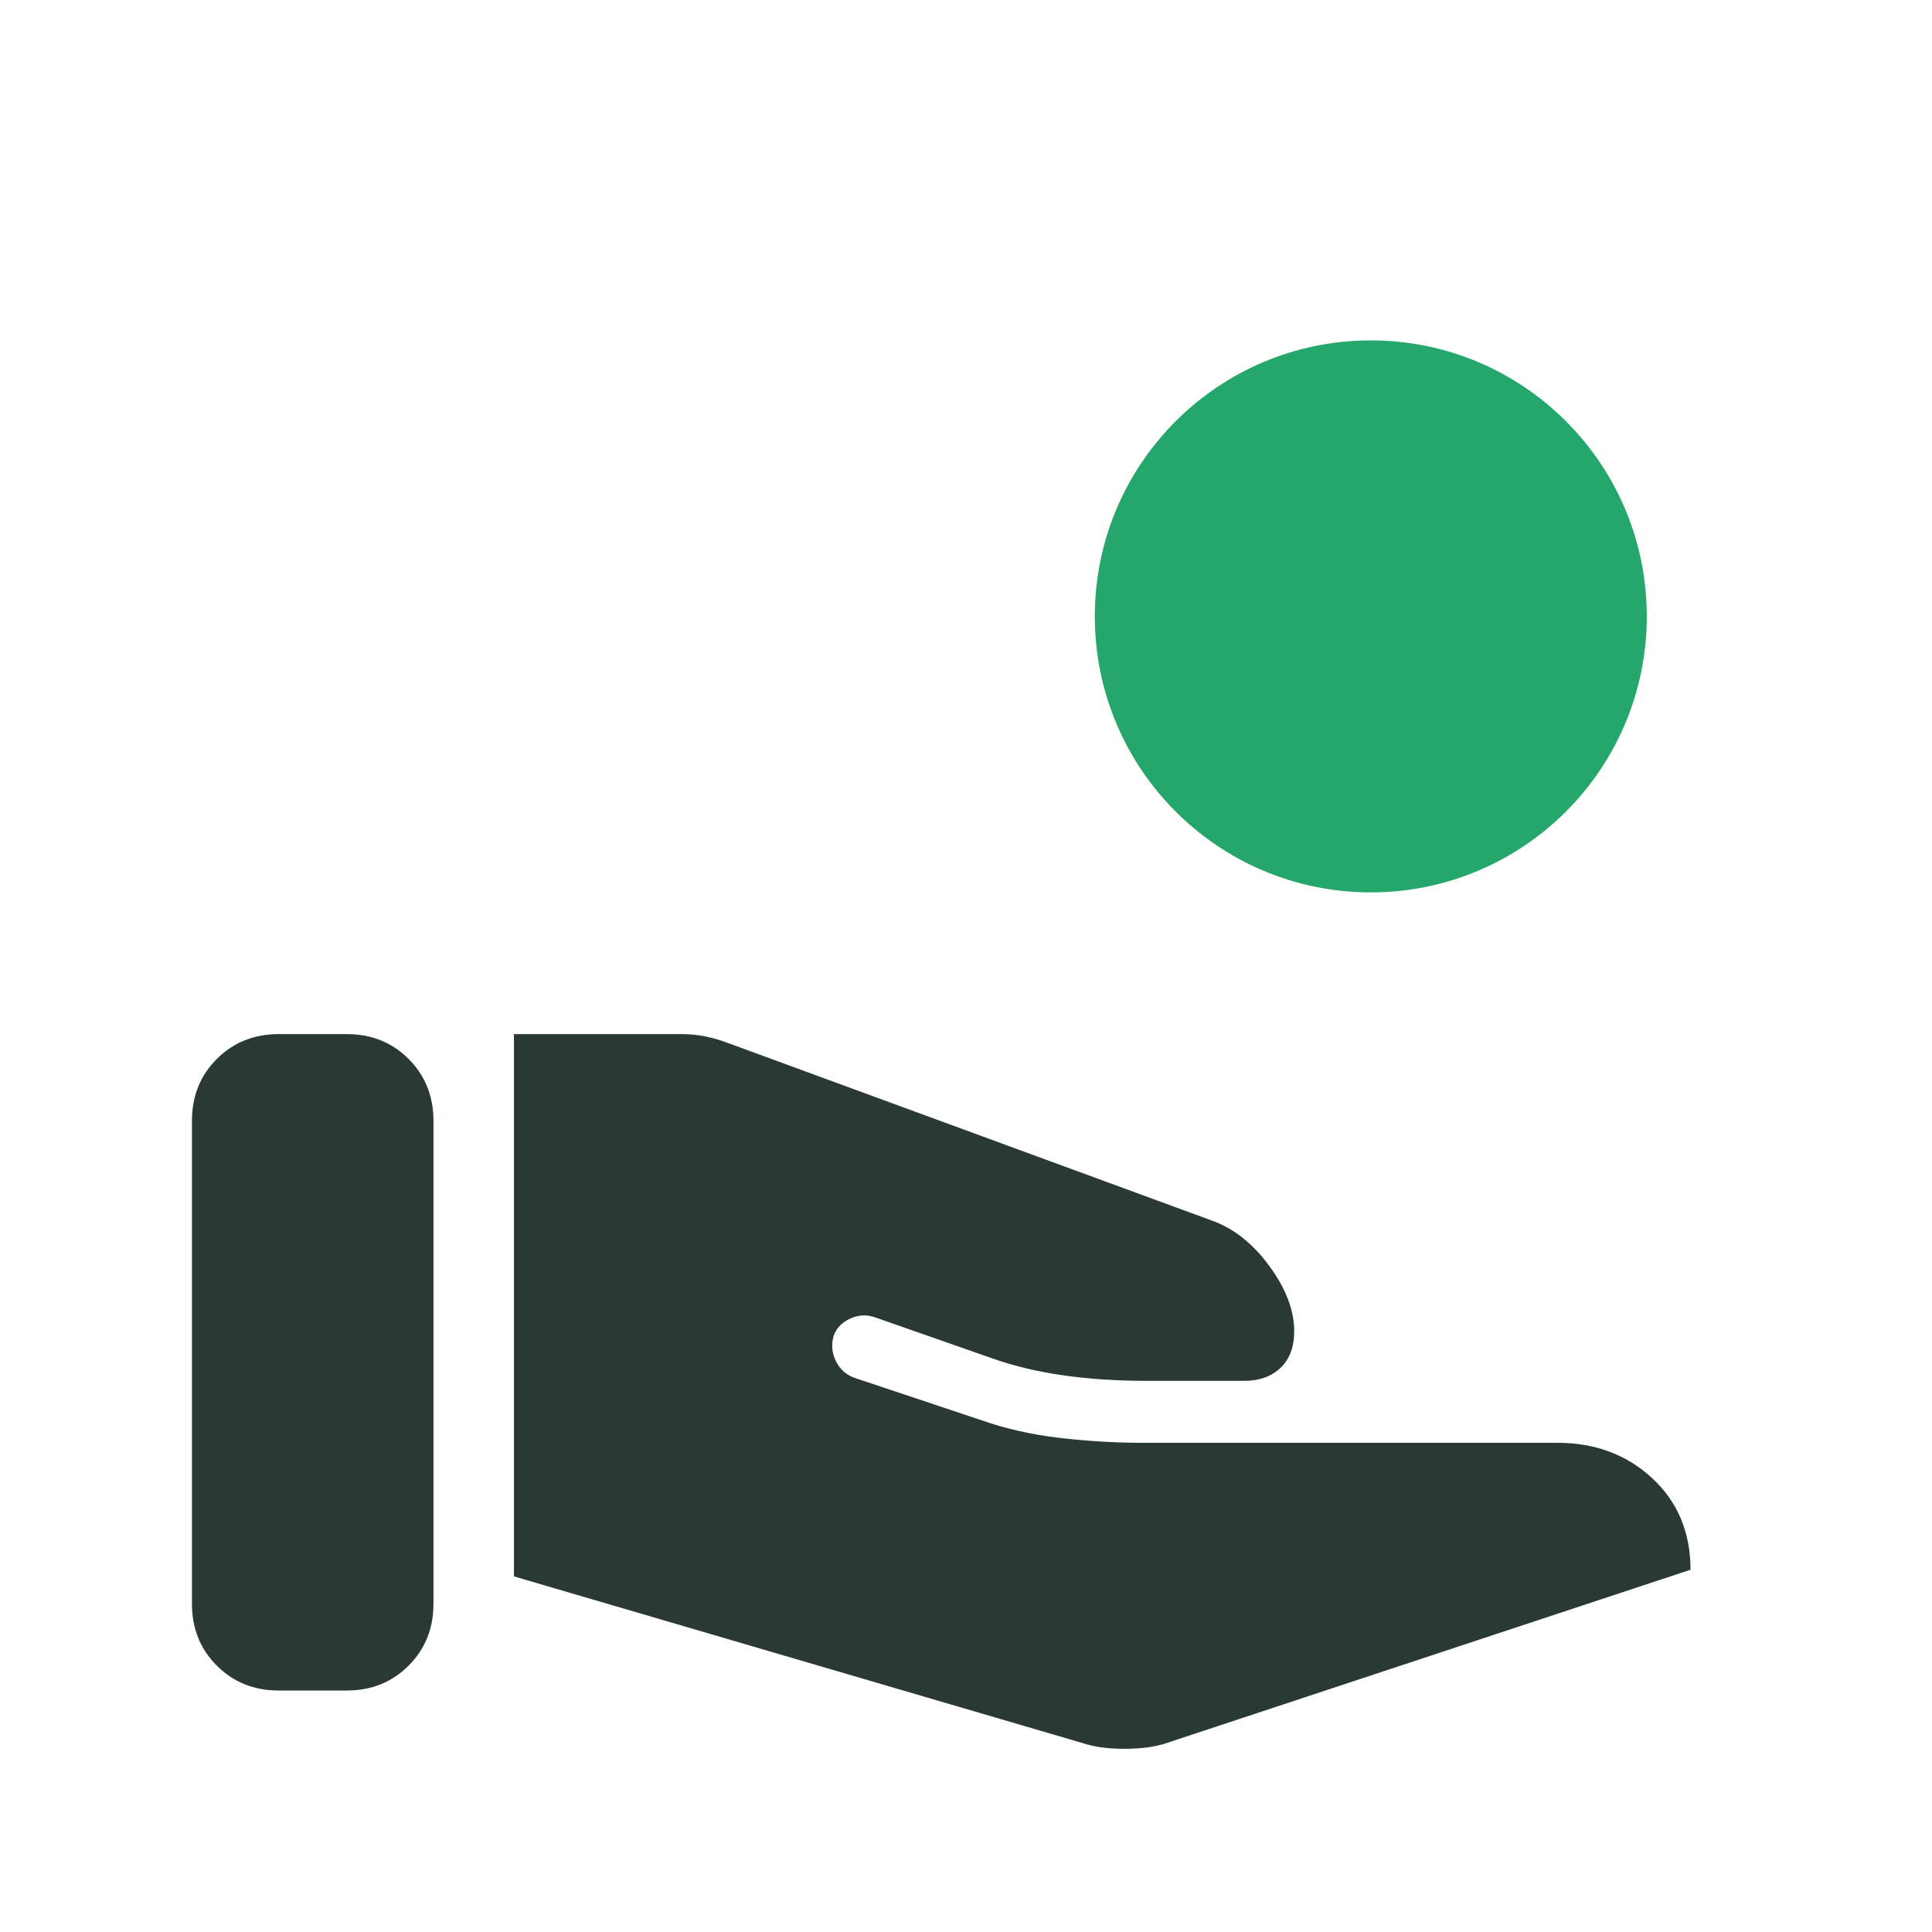
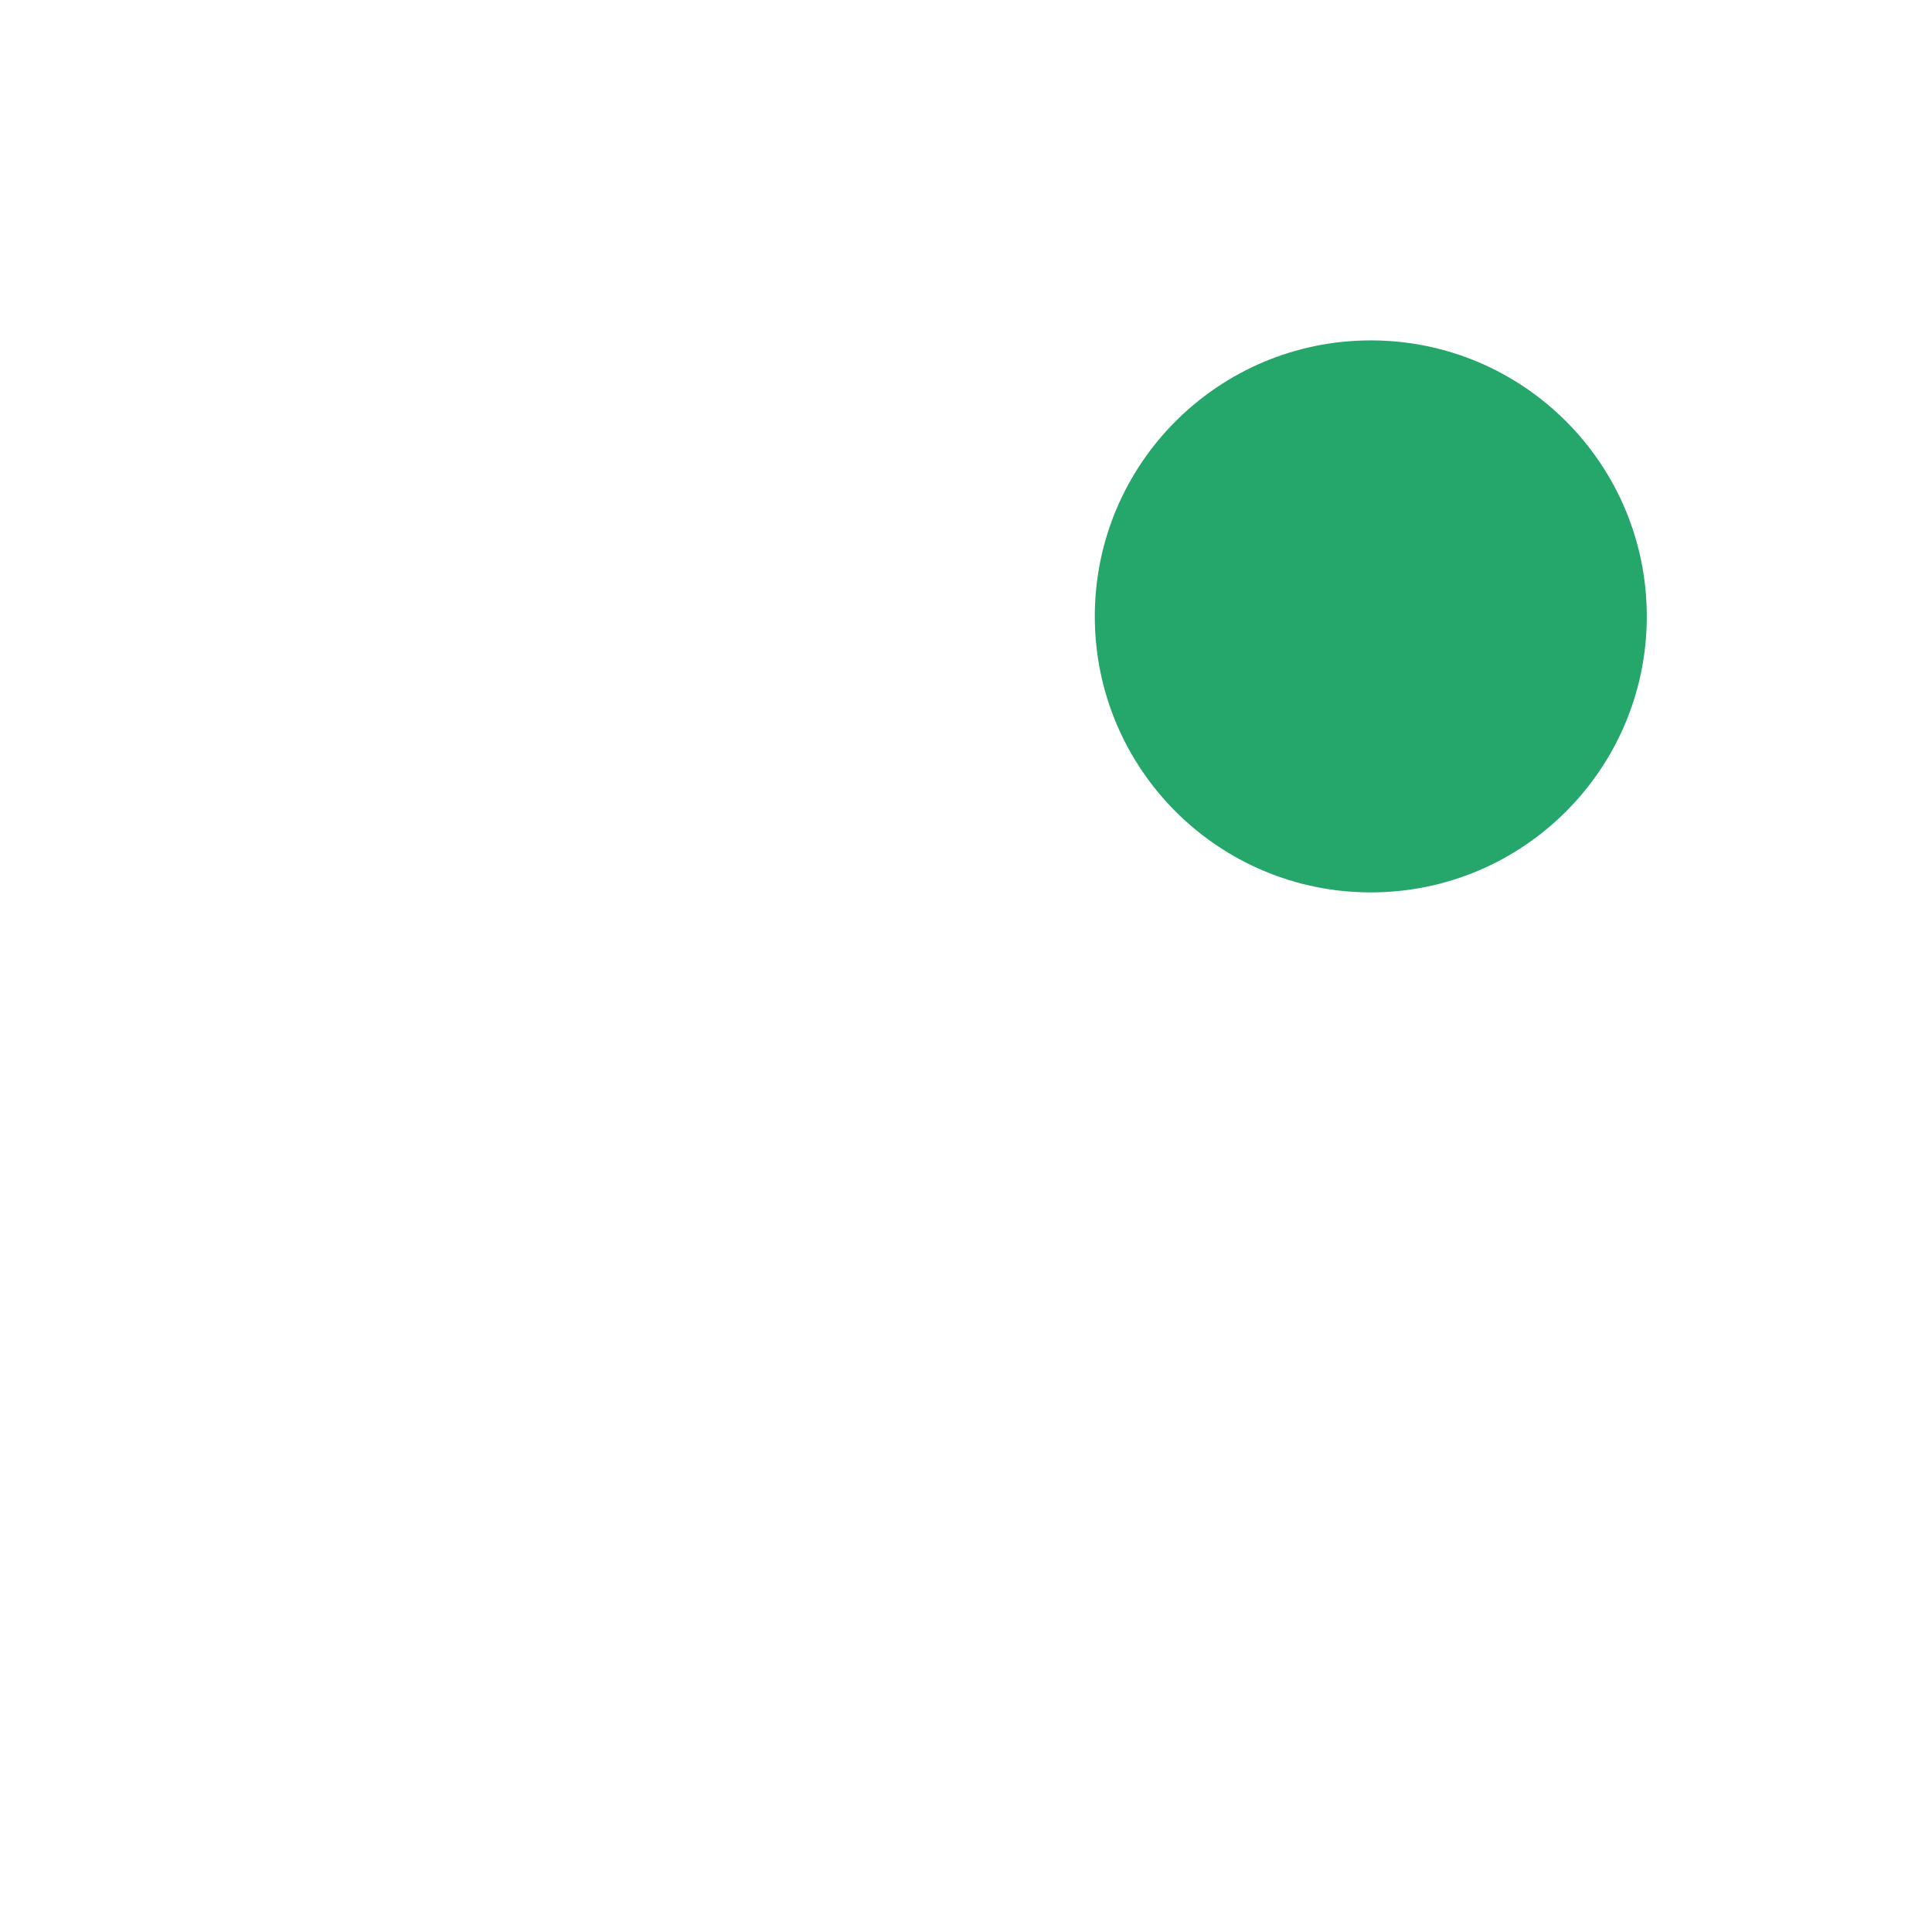
<svg xmlns="http://www.w3.org/2000/svg" width="90" height="90" viewBox="0 0 90 90" fill="none">
-   <path d="M50.661 81.267C51.156 81.406 51.761 81.472 52.475 81.465C53.188 81.458 53.786 81.377 54.267 81.223L78.75 73.125C78.75 71.384 78.156 69.964 76.969 68.863C75.781 67.762 74.308 67.211 72.548 67.211H53.207C51.962 67.211 50.685 67.135 49.377 66.984C48.07 66.833 46.849 66.558 45.714 66.158L39.822 64.19C39.418 64.05 39.123 63.786 38.935 63.397C38.748 63.007 38.717 62.611 38.842 62.207C38.967 61.865 39.219 61.606 39.598 61.428C39.978 61.25 40.37 61.23 40.774 61.37L46.147 63.252C47.166 63.618 48.282 63.888 49.496 64.064C50.71 64.239 52.026 64.326 53.445 64.326H57.952C58.658 64.326 59.225 64.125 59.65 63.721C60.076 63.317 60.289 62.747 60.289 62.012C60.289 61.041 59.903 60.029 59.131 58.976C58.359 57.923 57.464 57.216 56.445 56.855L33.865 48.57C33.524 48.445 33.183 48.347 32.842 48.277C32.5 48.208 32.135 48.173 31.746 48.173H23.942V73.435L50.661 81.267ZM8.942 74.711C8.942 75.861 9.328 76.821 10.1 77.592C10.872 78.364 11.832 78.75 12.981 78.75H16.154C17.303 78.75 18.263 78.364 19.035 77.592C19.806 76.821 20.192 75.861 20.192 74.711V52.211C20.192 51.062 19.806 50.102 19.035 49.33C18.263 48.559 17.303 48.173 16.154 48.173H12.981C11.832 48.173 10.872 48.559 10.1 49.33C9.328 50.102 8.942 51.062 8.942 52.211V74.711Z" fill="#2A3933" />
  <circle cx="63.857" cy="28.714" r="12.857" fill="#25A66B" />
</svg>